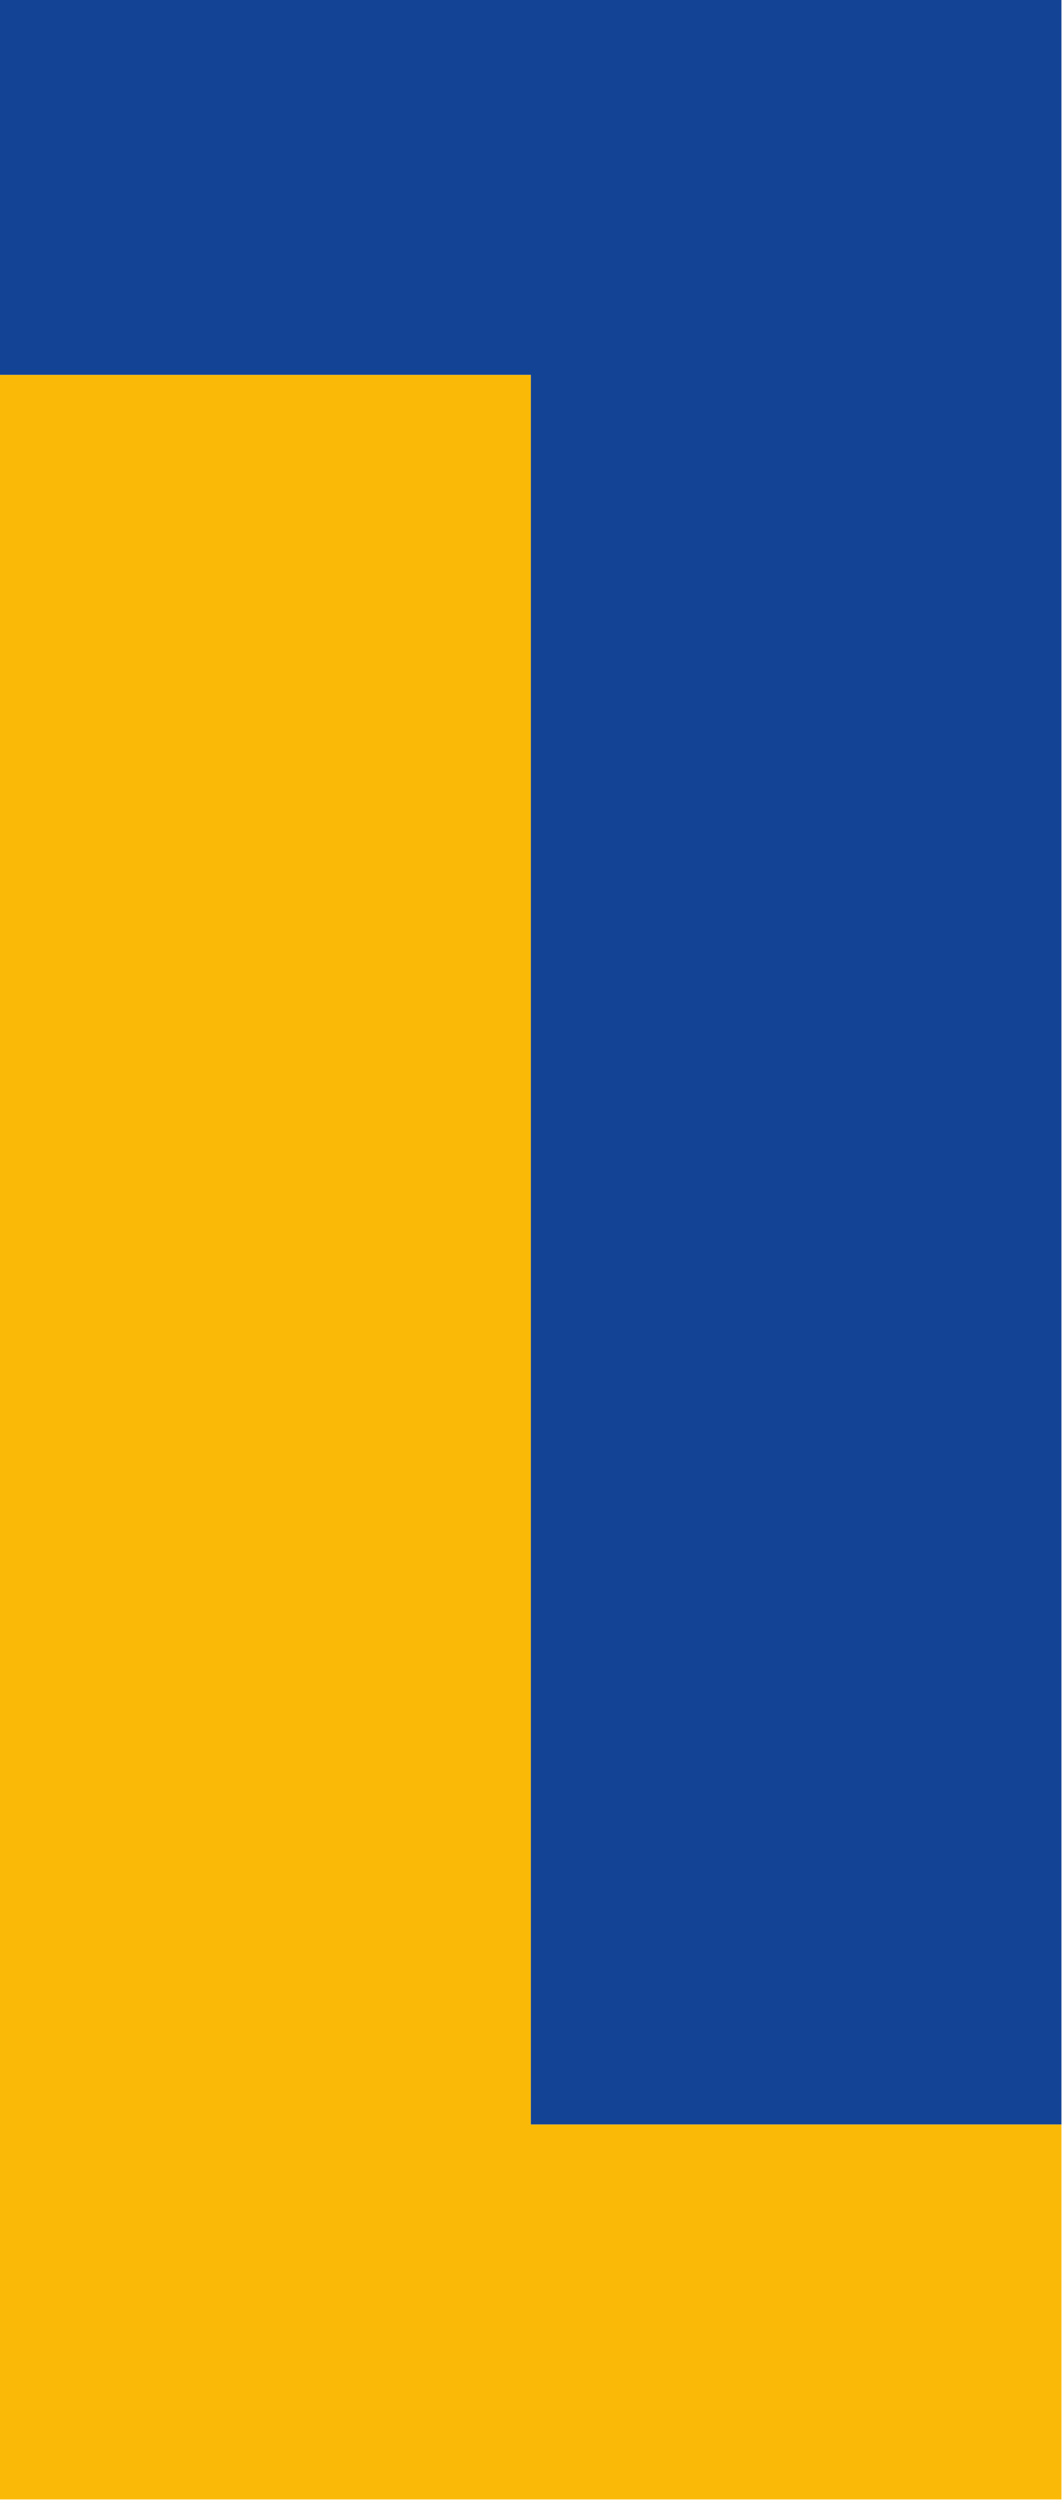
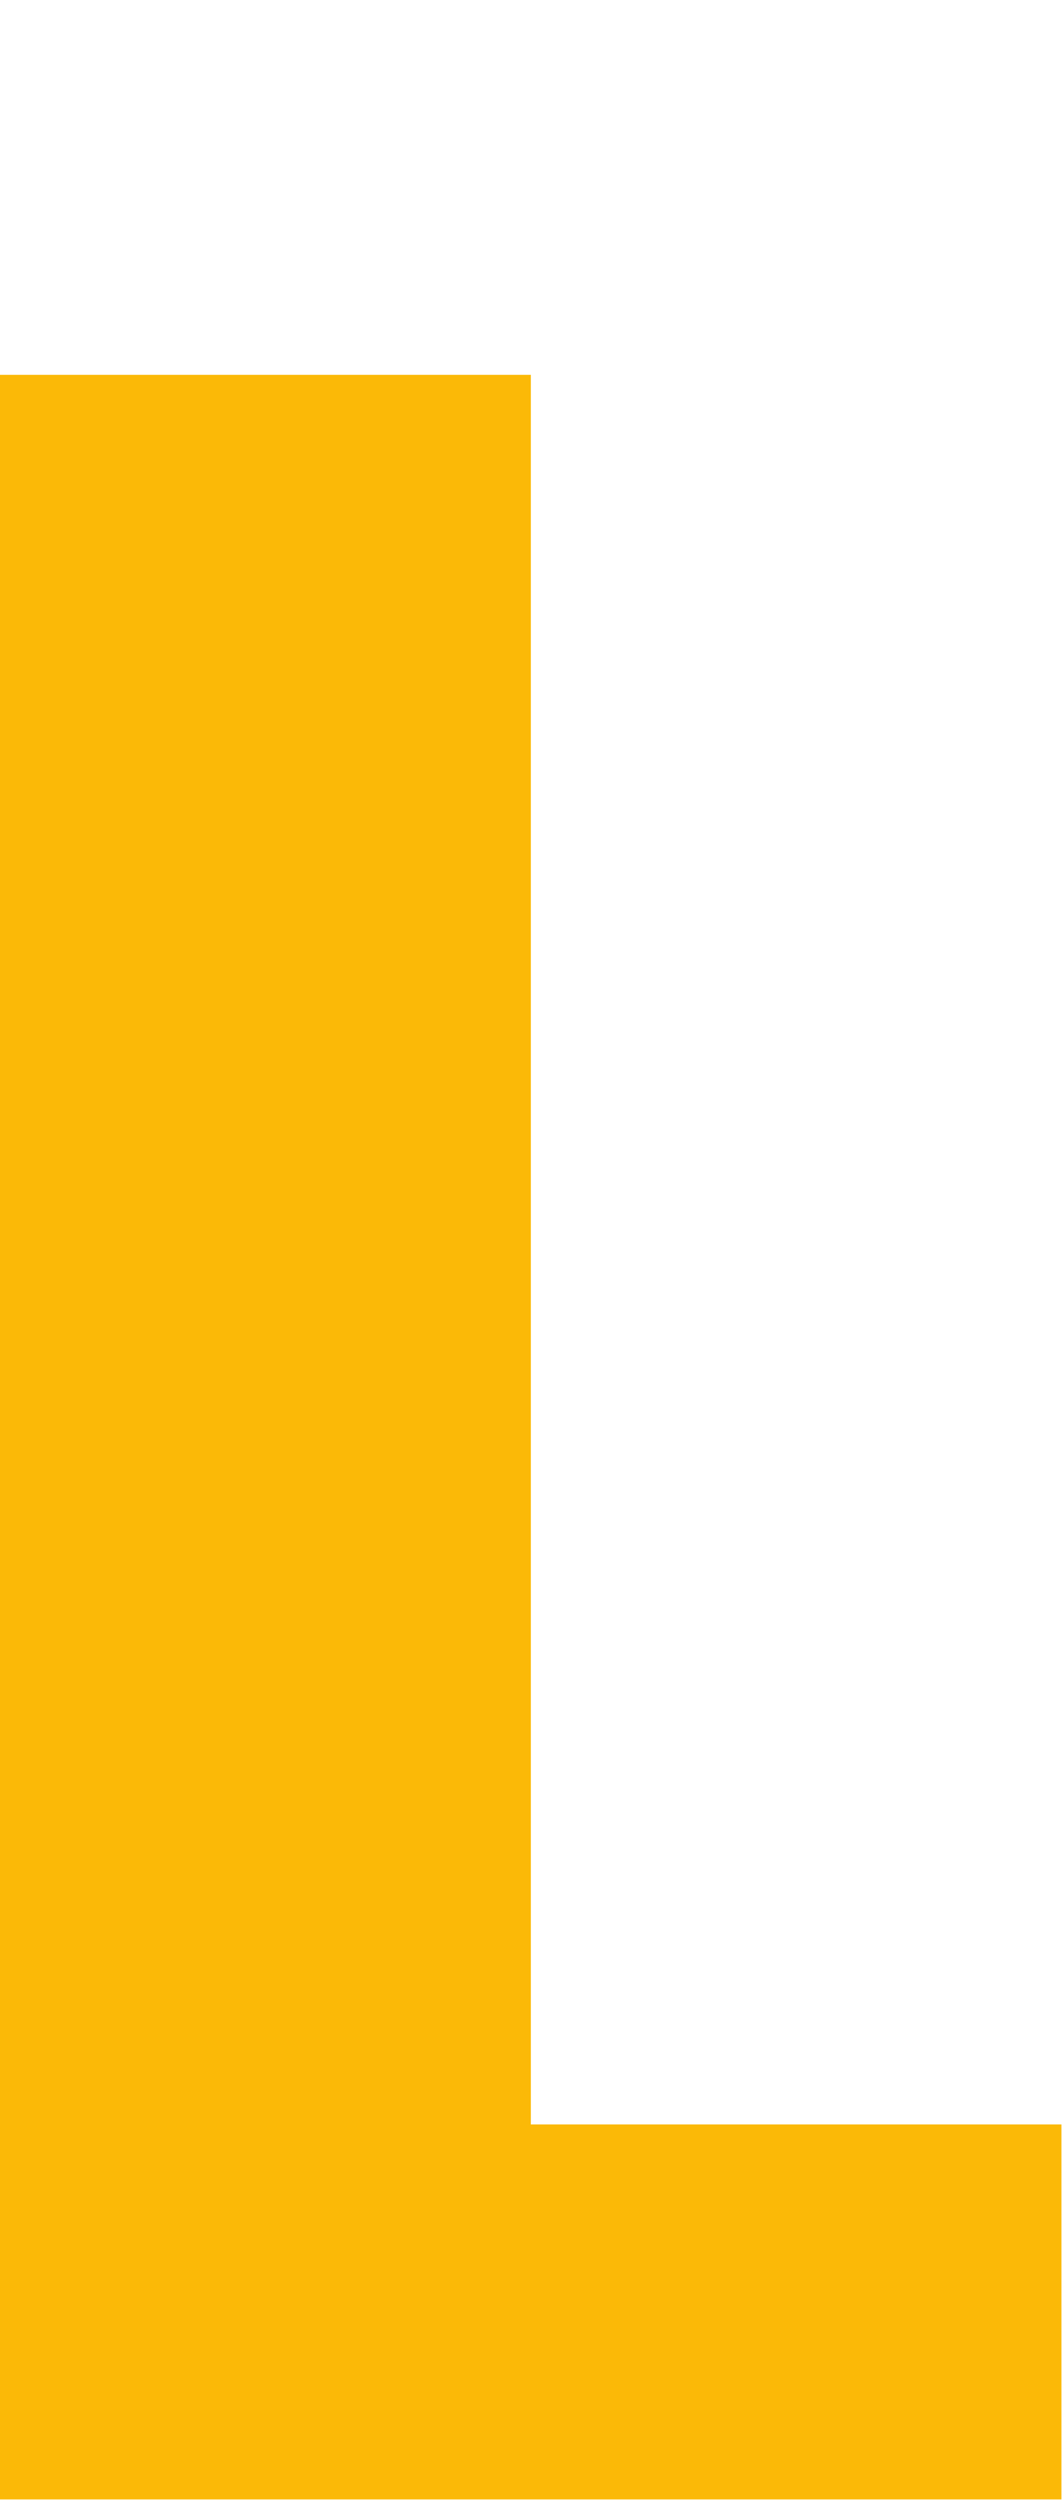
<svg xmlns="http://www.w3.org/2000/svg" width="100%" height="100%" viewBox="0 0 1190 2799" version="1.1" xml:space="preserve" style="fill-rule:evenodd;clip-rule:evenodd;stroke-linejoin:round;stroke-miterlimit:2;">
  <g id="Layer_1">
    <g>
      <path d="M594.833,2378.4l0,-1958.75l-594.833,0l0,2378.55l1189.34,0l-0,-419.796l-594.505,0Z" style="fill:#fbb907;fill-rule:nonzero;" />
-       <path d="M594.833,419.654l0,1958.75l594.505,0l-0,-2378.4l-1189.34,0l0,419.654l594.833,0Z" style="fill:#134395;fill-rule:nonzero;" />
    </g>
  </g>
</svg>